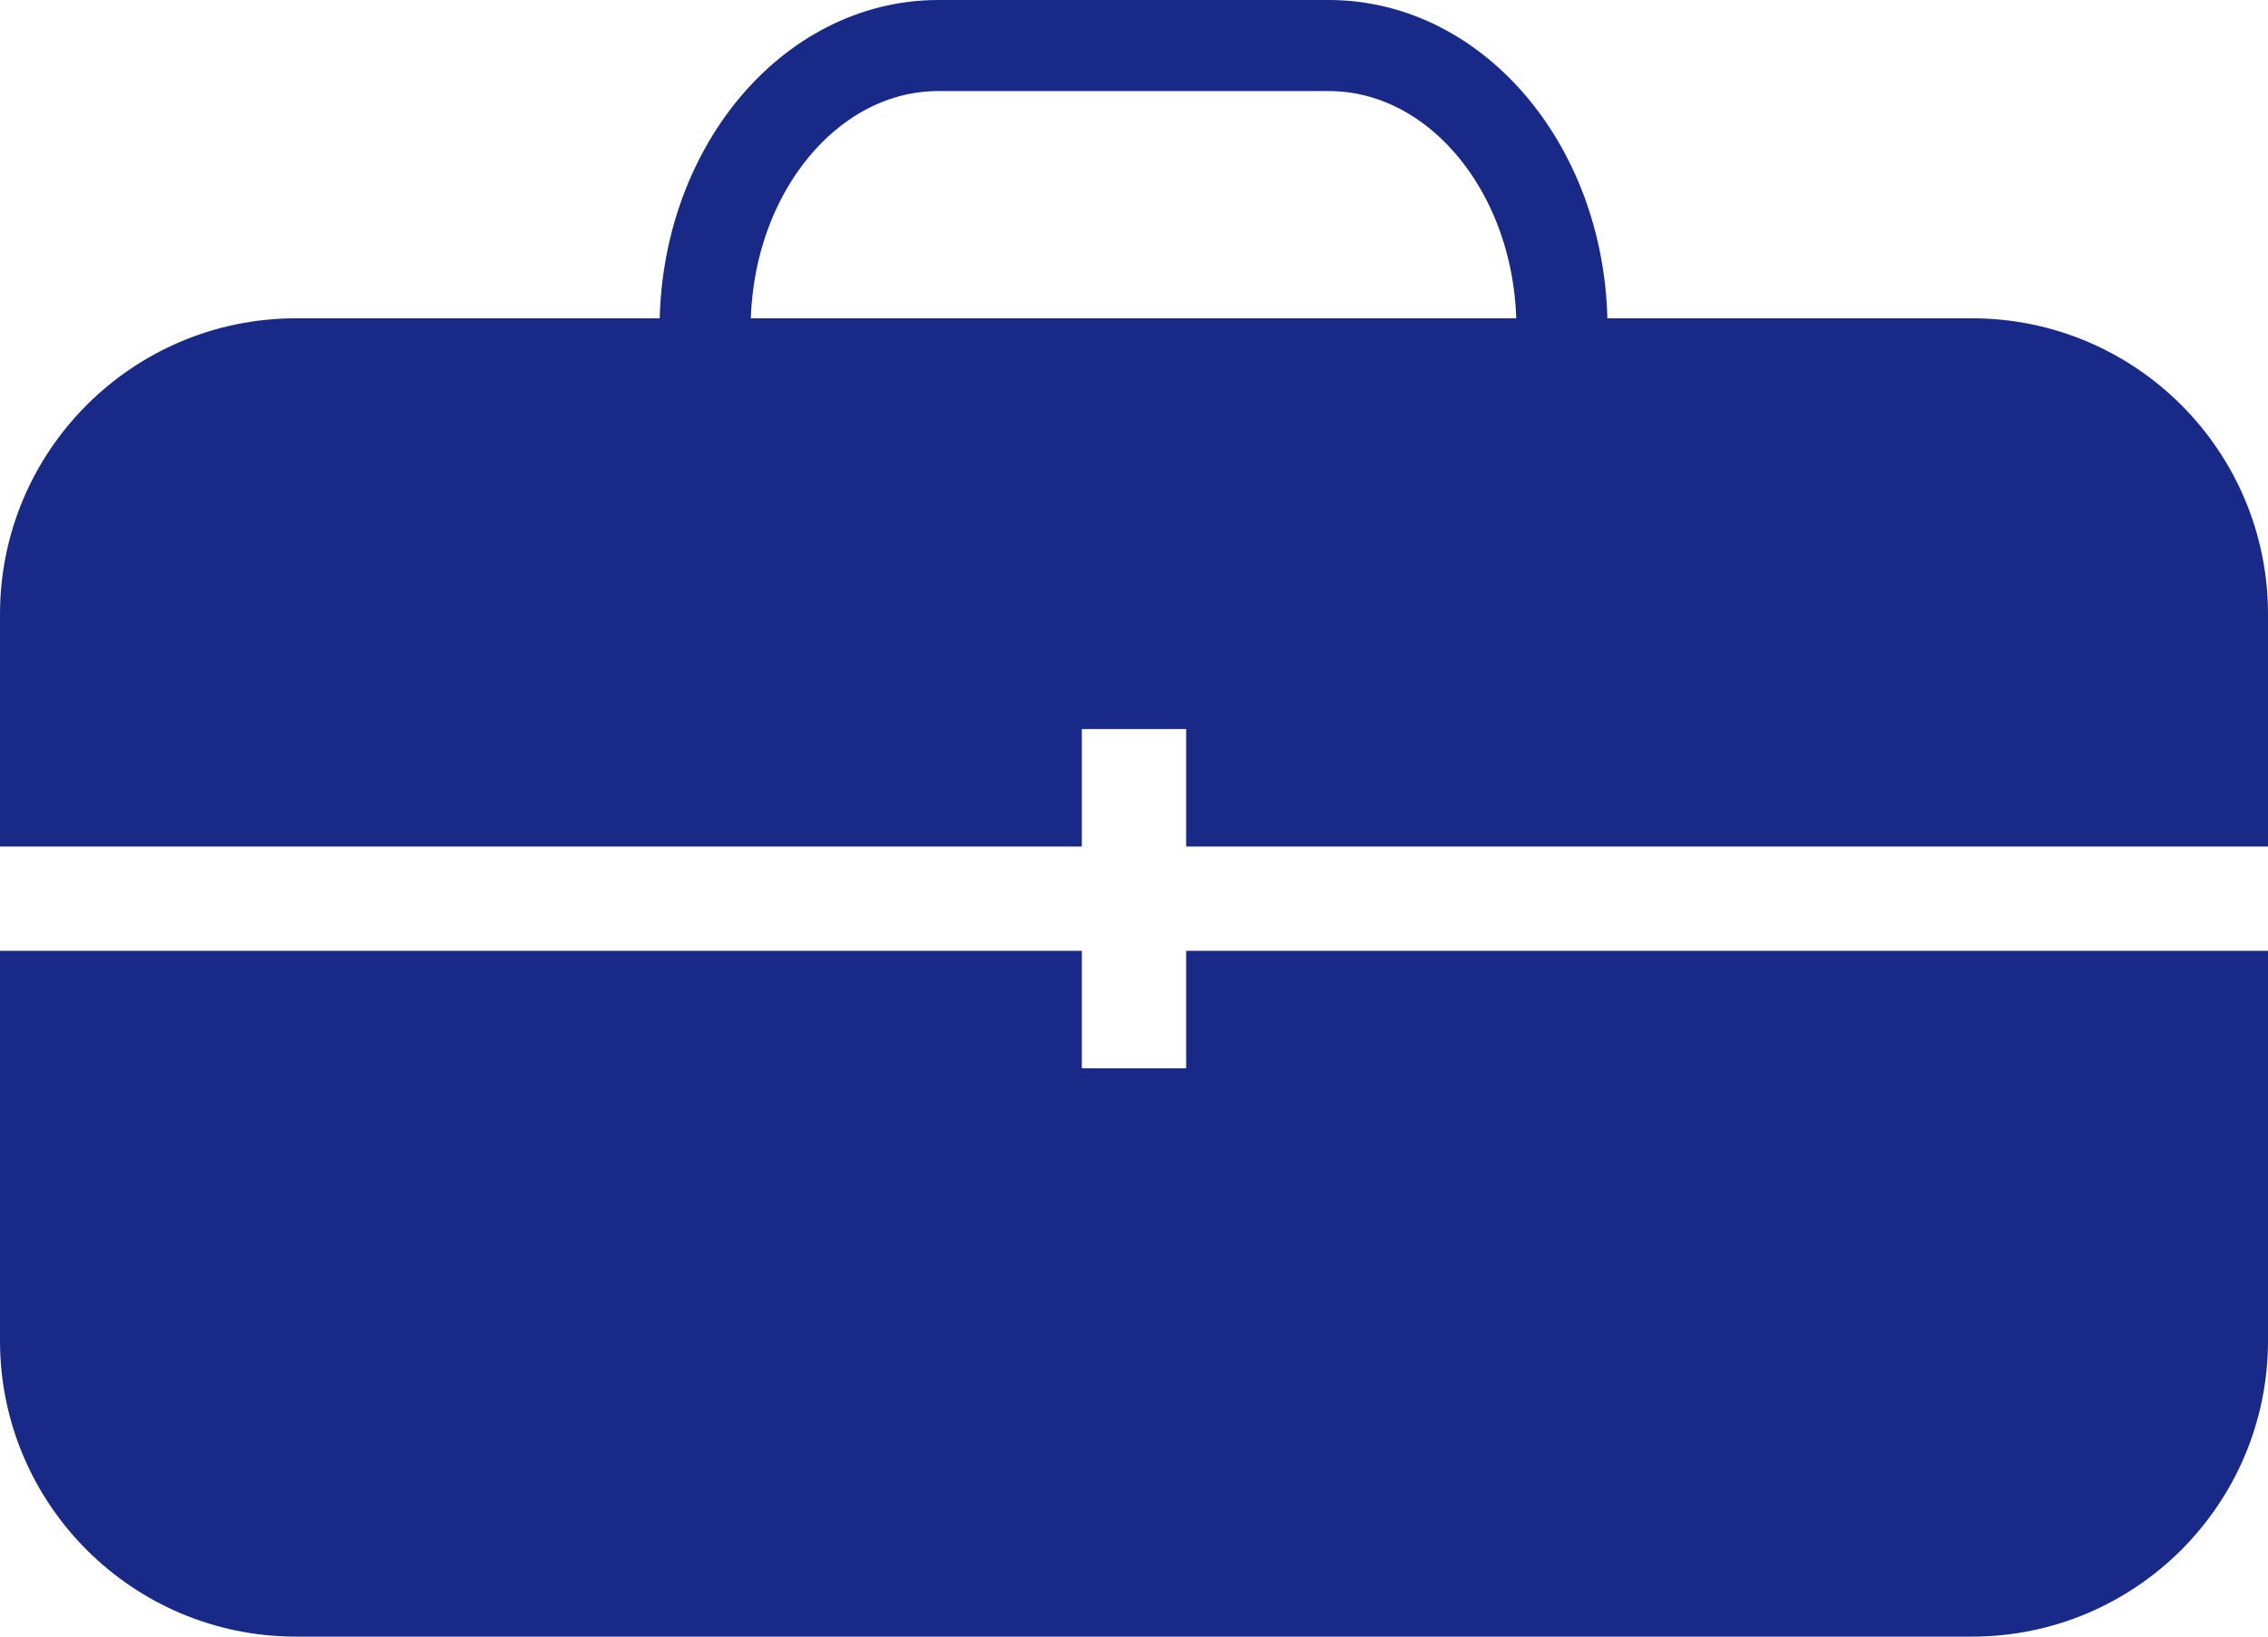
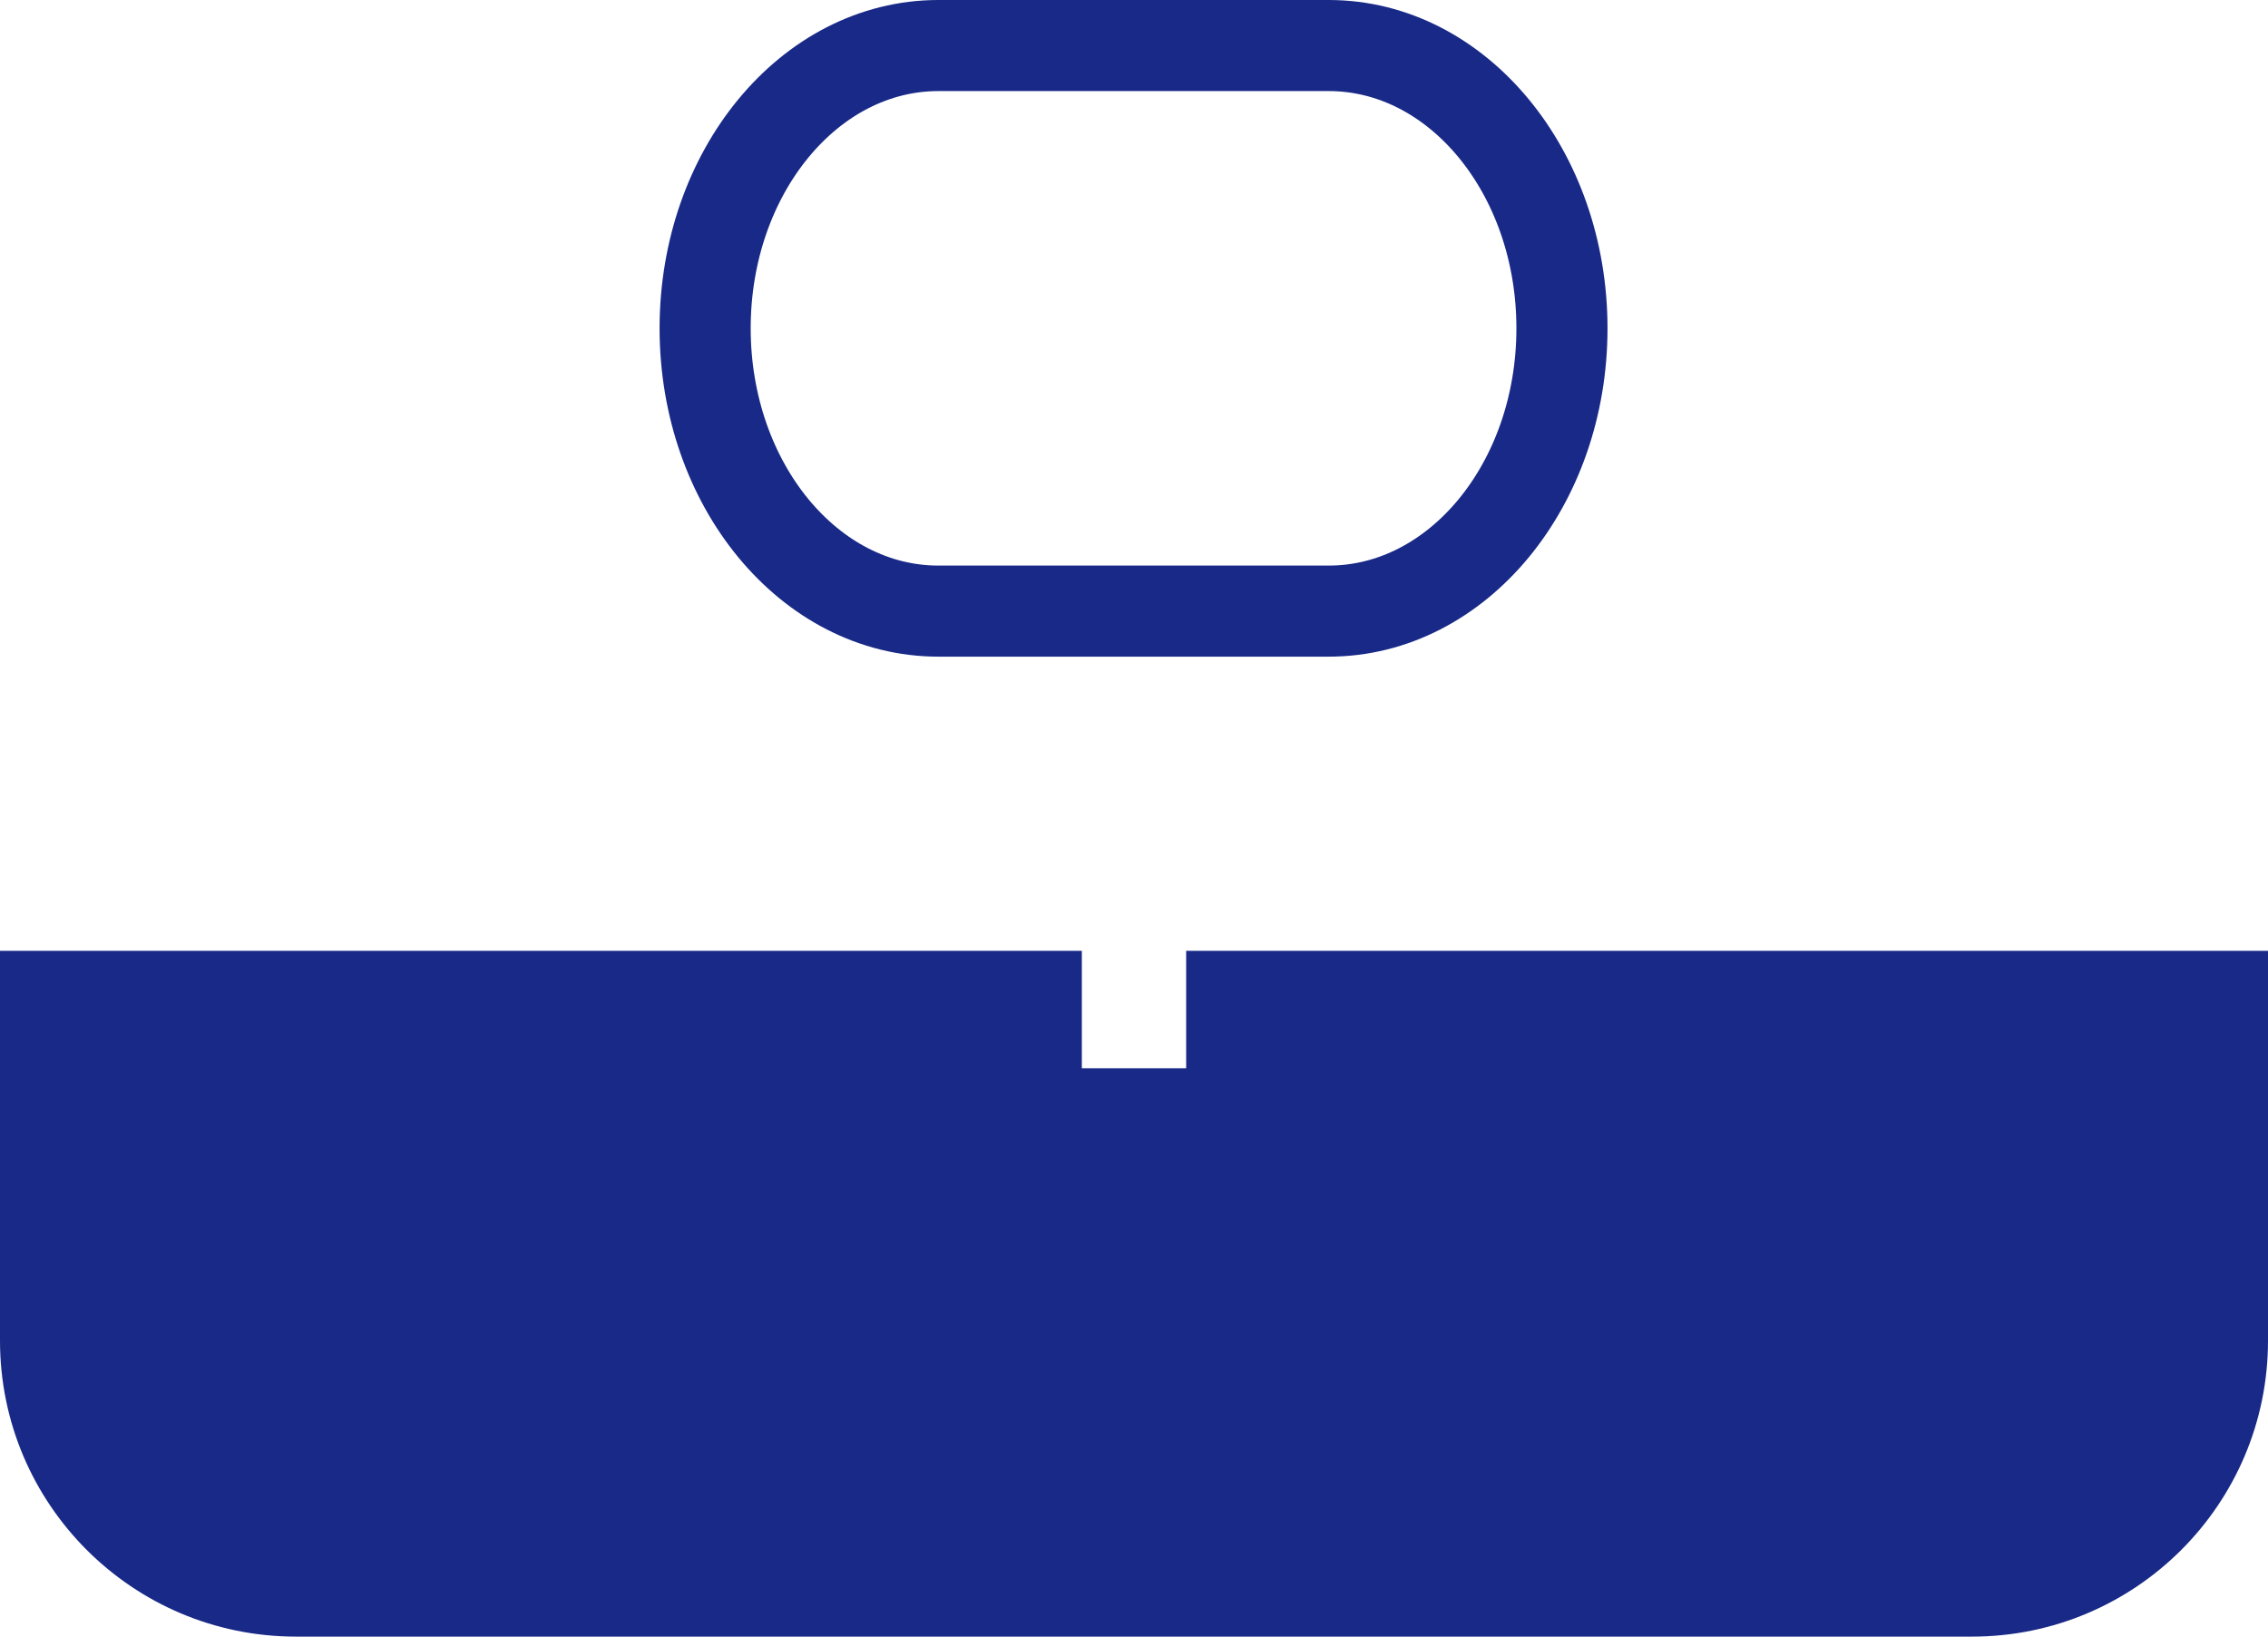
<svg xmlns="http://www.w3.org/2000/svg" id="_レイヤー_1" data-name="レイヤー 1" viewBox="0 0 49.79 35.94">
  <defs>
    <style>
      .cls-1 {
        fill: #182987;
      }

      .cls-2 {
        fill: none;
        stroke: #182987;
        stroke-miterlimit: 10;
        stroke-width: 2px;
      }
    </style>
  </defs>
  <path class="cls-2" d="M34.29,7.21c0,3.43-2.29,6.21-5.12,6.21h-8.57c-2.83,0-5.12-2.78-5.12-6.21s2.29-6.21,5.12-6.21h8.57c2.83,0,5.12,2.78,5.12,6.21Z" />
  <path class="cls-1" d="M26.04,23.46h-2.29v-2.58H0v8.56c0,3.59,2.91,6.5,6.5,6.5h36.79c3.59,0,6.5-2.91,6.5-6.5v-8.56h-23.75v2.58Z" />
-   <path class="cls-1" d="M43.29,6.99H6.5C2.91,6.99,0,9.9,0,13.49v5.1h23.75v-2.58h2.29v2.58h23.75v-5.1c0-3.59-2.91-6.5-6.5-6.5" />
</svg>